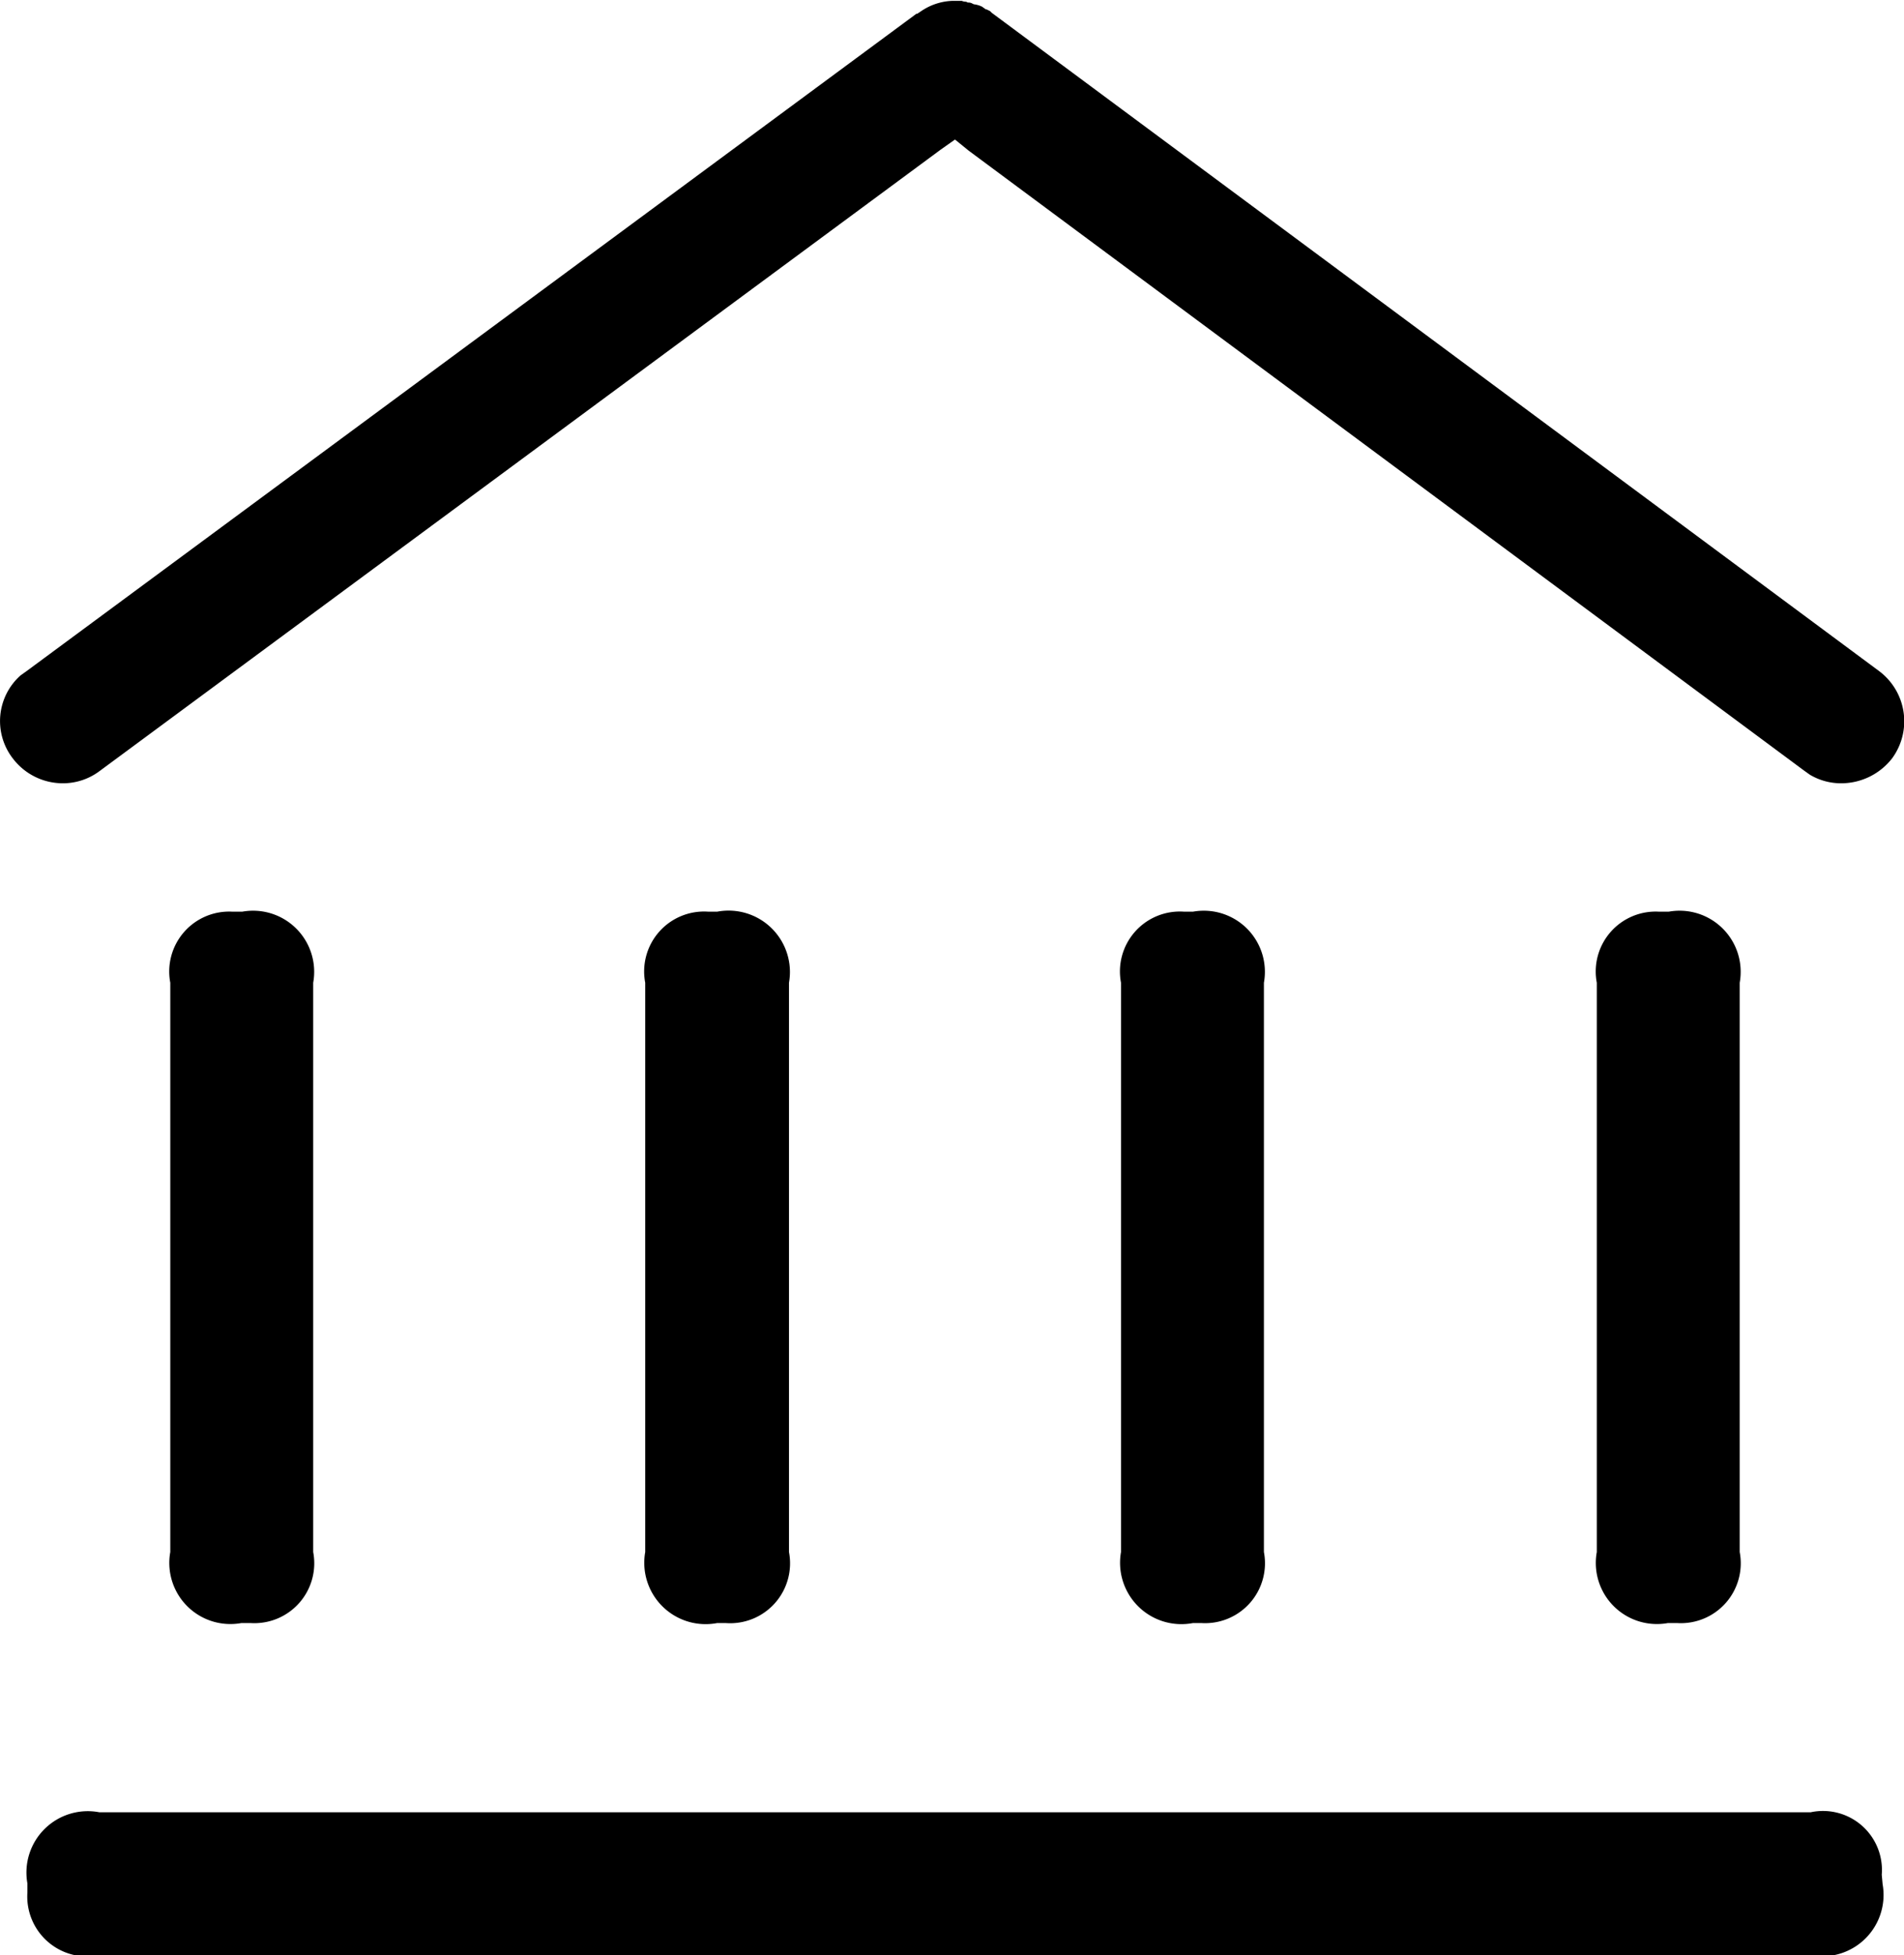
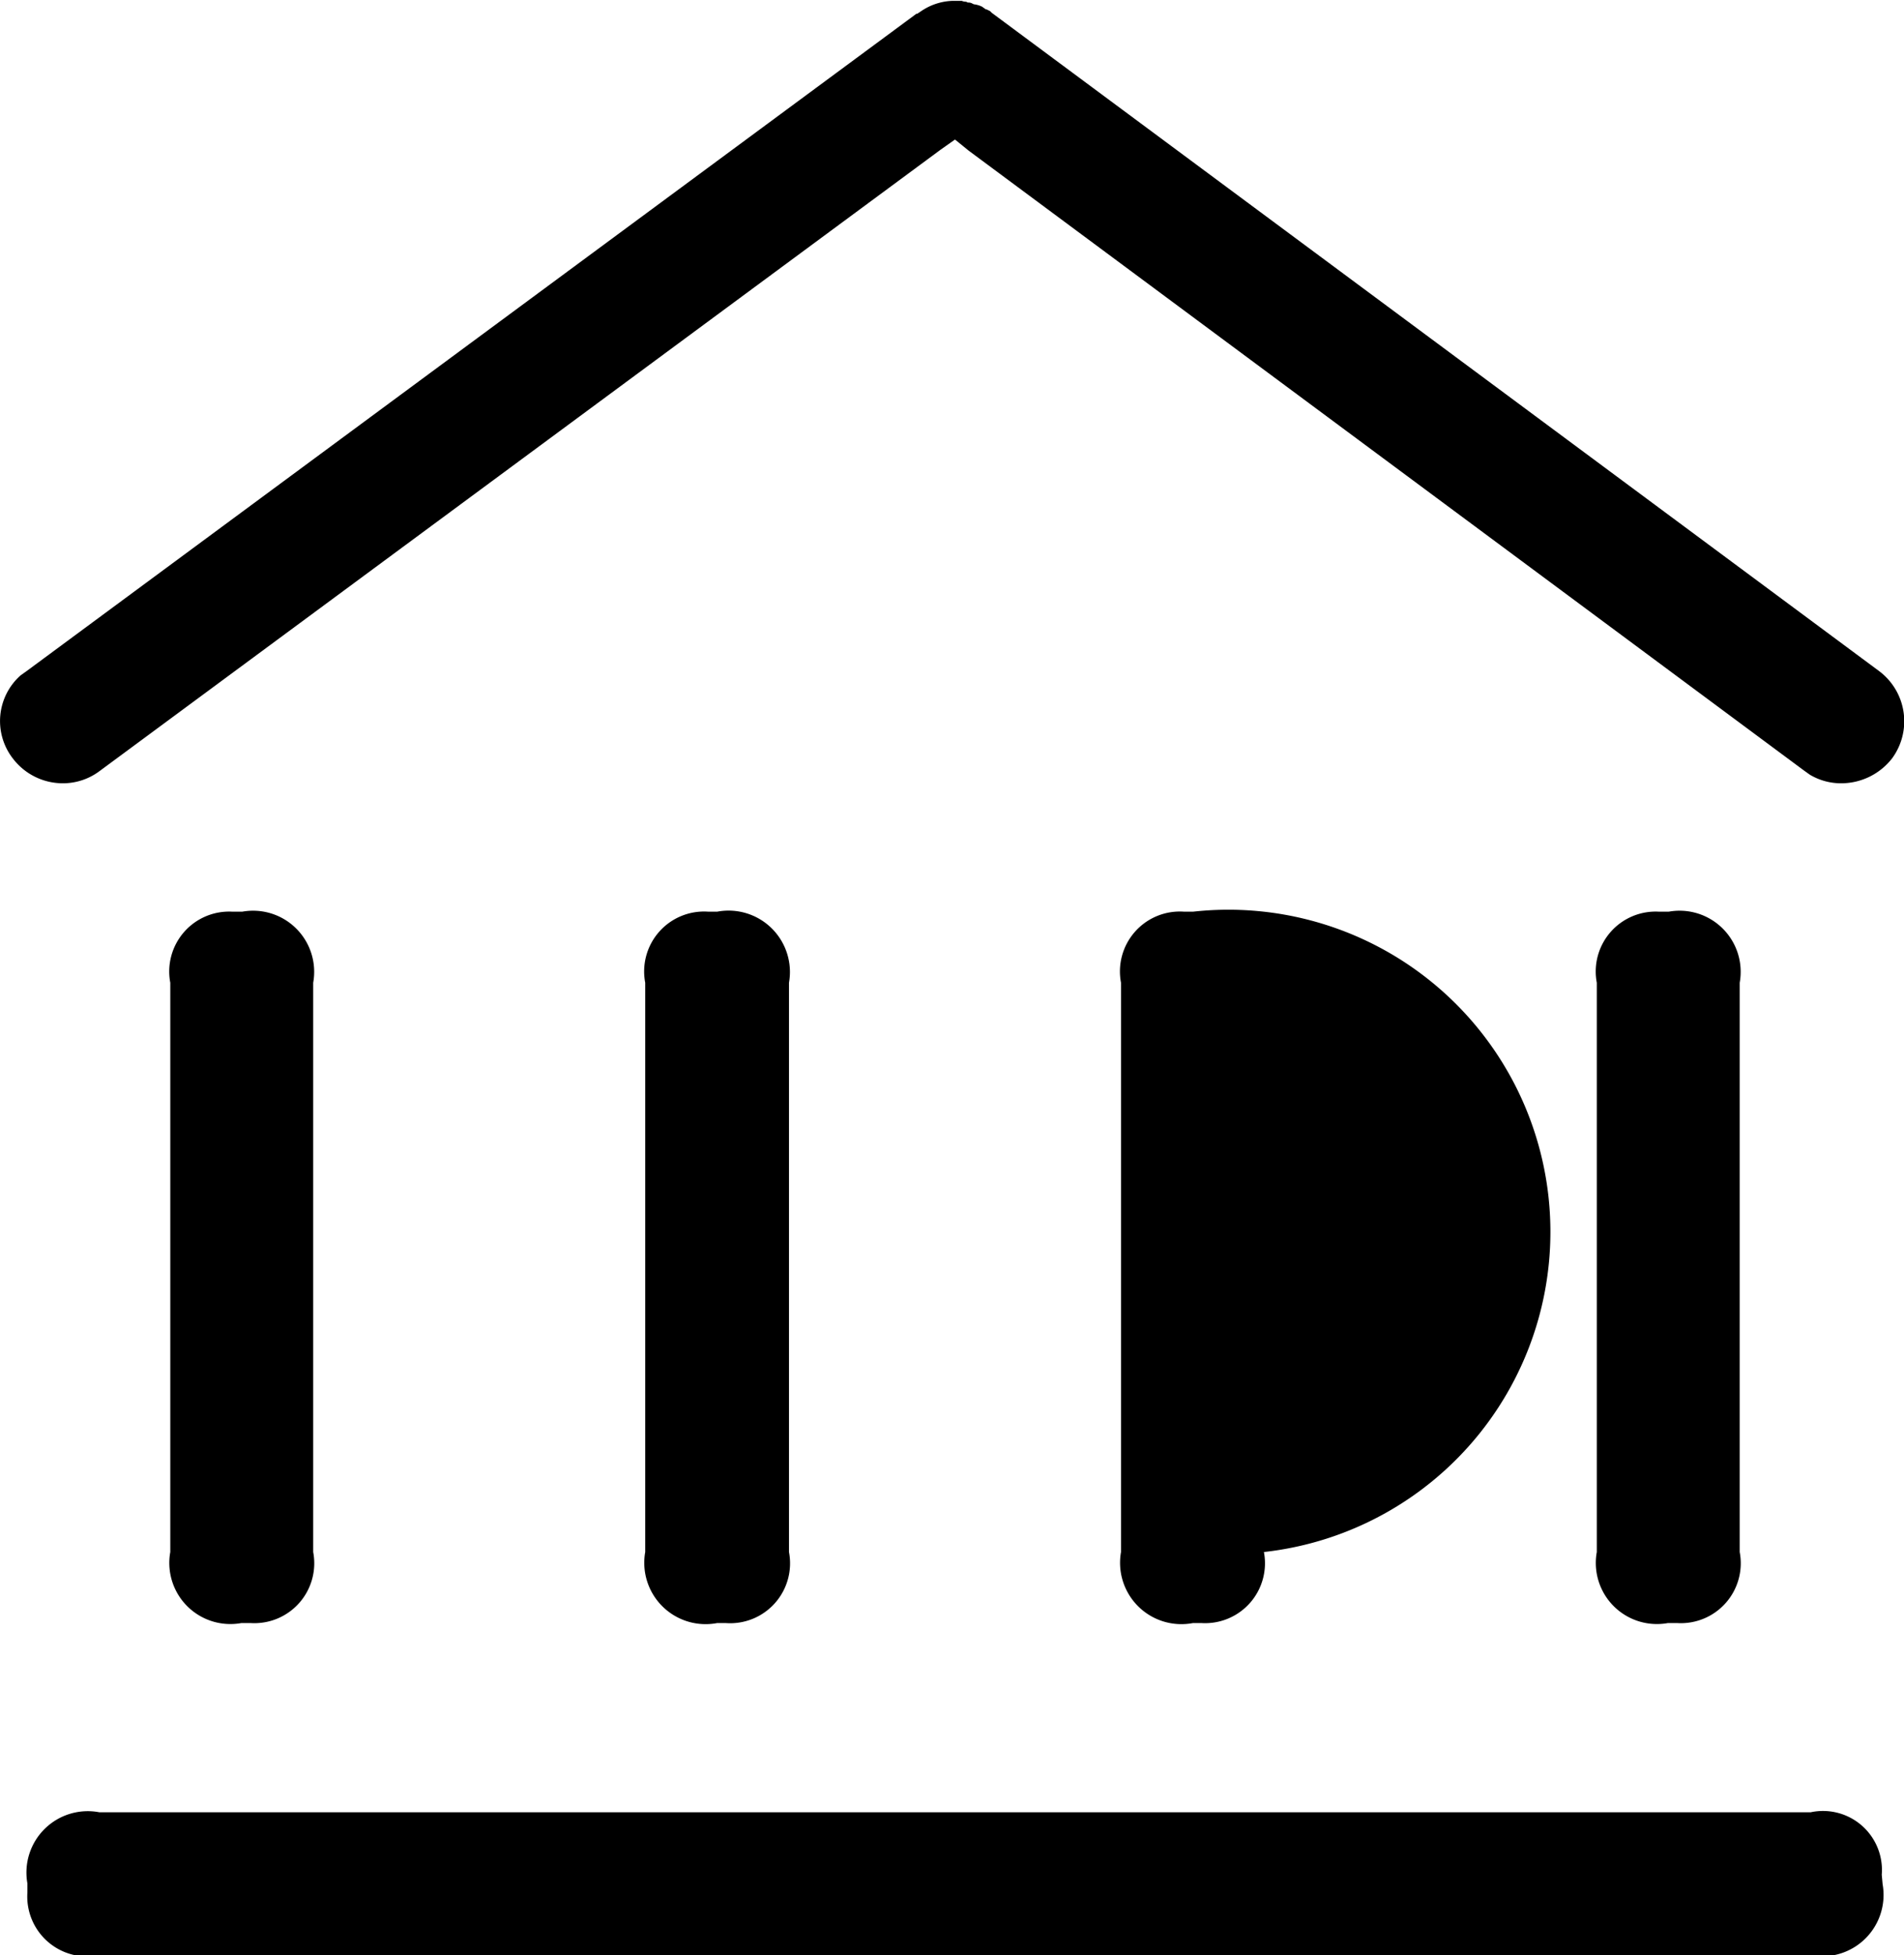
<svg xmlns="http://www.w3.org/2000/svg" width="22.25" height="22.84" viewBox="0 0 22.25 22.84">
-   <path fill-rule="evenodd" d="M1426.97,4319.81h-0.1a0.7,0.7,0,0,0-.74.83v6.65a0.717,0.717,0,0,0,.84.83h0.1a0.7,0.7,0,0,0,.74-0.83v-6.65A0.717,0.717,0,0,0,1426.97,4319.81Zm5.56,0h-0.1a0.7,0.7,0,0,0-.74.83v6.65a0.717,0.717,0,0,0,.84.83h0.1a0.7,0.7,0,0,0,.73-0.83v-6.65A0.714,0.714,0,0,0,1432.53,4319.81Zm5.56,0h-0.11a0.7,0.7,0,0,0-.73.83v6.65a0.714,0.714,0,0,0,.83.83h0.11a0.7,0.7,0,0,0,.73-0.83v-6.65A0.714,0.714,0,0,0,1438.09,4319.81Zm-16.67,0h-0.11a0.7,0.7,0,0,0-.73.83v6.65a0.714,0.714,0,0,0,.83.83h0.11a0.7,0.7,0,0,0,.73-0.83v-6.65A0.714,0.714,0,0,0,1421.42,4319.81Zm19.13-2.81-10.37-7.69-0.02-.02-0.04-.02h-0.01c-0.01-.01-0.03-0.02-0.04-0.03a0.293,0.293,0,0,0-.1-0.03l-0.02-.01a0.09,0.09,0,0,0-.05-0.01l-0.02-.01a0.109,0.109,0,0,1-.05-0.01h-0.11a0.69,0.69,0,0,0-.35.11l-0.06.04h-0.01l-10.4,7.68-0.07.05a0.713,0.713,0,0,0-.09.97,0.734,0.734,0,0,0,.58.29,0.714,0.714,0,0,0,.43-0.14l9.83-7.26,0.17-.12,0.16,0.13,9.76,7.24,0.07,0.05a0.711,0.711,0,0,0,.37.1,0.754,0.754,0,0,0,.59-0.29A0.732,0.732,0,0,0,1440.55,4317Zm-20.8,15h20a0.717,0.717,0,0,0,.84-0.83l-0.01-.11a0.689,0.689,0,0,0-.83-0.73h-20a0.717,0.717,0,0,0-.84.83v0.11A0.7,0.7,0,0,0,1419.75,4332Z" transform="translate(-1418.59 -4309.16)" />
+   <path fill-rule="evenodd" d="M1426.97,4319.81h-0.1a0.7,0.7,0,0,0-.74.83v6.65a0.717,0.717,0,0,0,.84.83h0.1a0.7,0.7,0,0,0,.74-0.83v-6.65A0.717,0.717,0,0,0,1426.97,4319.81Zm5.56,0h-0.1a0.7,0.7,0,0,0-.74.83v6.65a0.717,0.717,0,0,0,.84.83h0.1a0.7,0.7,0,0,0,.73-0.83A0.714,0.714,0,0,0,1432.53,4319.81Zm5.56,0h-0.11a0.7,0.7,0,0,0-.73.83v6.65a0.714,0.714,0,0,0,.83.83h0.11a0.7,0.7,0,0,0,.73-0.83v-6.65A0.714,0.714,0,0,0,1438.09,4319.81Zm-16.67,0h-0.11a0.7,0.7,0,0,0-.73.83v6.65a0.714,0.714,0,0,0,.83.83h0.11a0.7,0.7,0,0,0,.73-0.83v-6.65A0.714,0.714,0,0,0,1421.42,4319.81Zm19.13-2.81-10.37-7.69-0.02-.02-0.04-.02h-0.01c-0.01-.01-0.03-0.02-0.04-0.03a0.293,0.293,0,0,0-.1-0.03l-0.02-.01a0.09,0.09,0,0,0-.05-0.01l-0.02-.01a0.109,0.109,0,0,1-.05-0.01h-0.11a0.69,0.69,0,0,0-.35.11l-0.06.04h-0.01l-10.4,7.68-0.07.05a0.713,0.713,0,0,0-.09.97,0.734,0.734,0,0,0,.58.29,0.714,0.714,0,0,0,.43-0.14l9.83-7.26,0.17-.12,0.16,0.13,9.76,7.24,0.07,0.05a0.711,0.711,0,0,0,.37.1,0.754,0.754,0,0,0,.59-0.29A0.732,0.732,0,0,0,1440.55,4317Zm-20.8,15h20a0.717,0.717,0,0,0,.84-0.83l-0.01-.11a0.689,0.689,0,0,0-.83-0.73h-20a0.717,0.717,0,0,0-.84.83v0.11A0.7,0.7,0,0,0,1419.75,4332Z" transform="translate(-1418.59 -4309.16)" />
</svg>